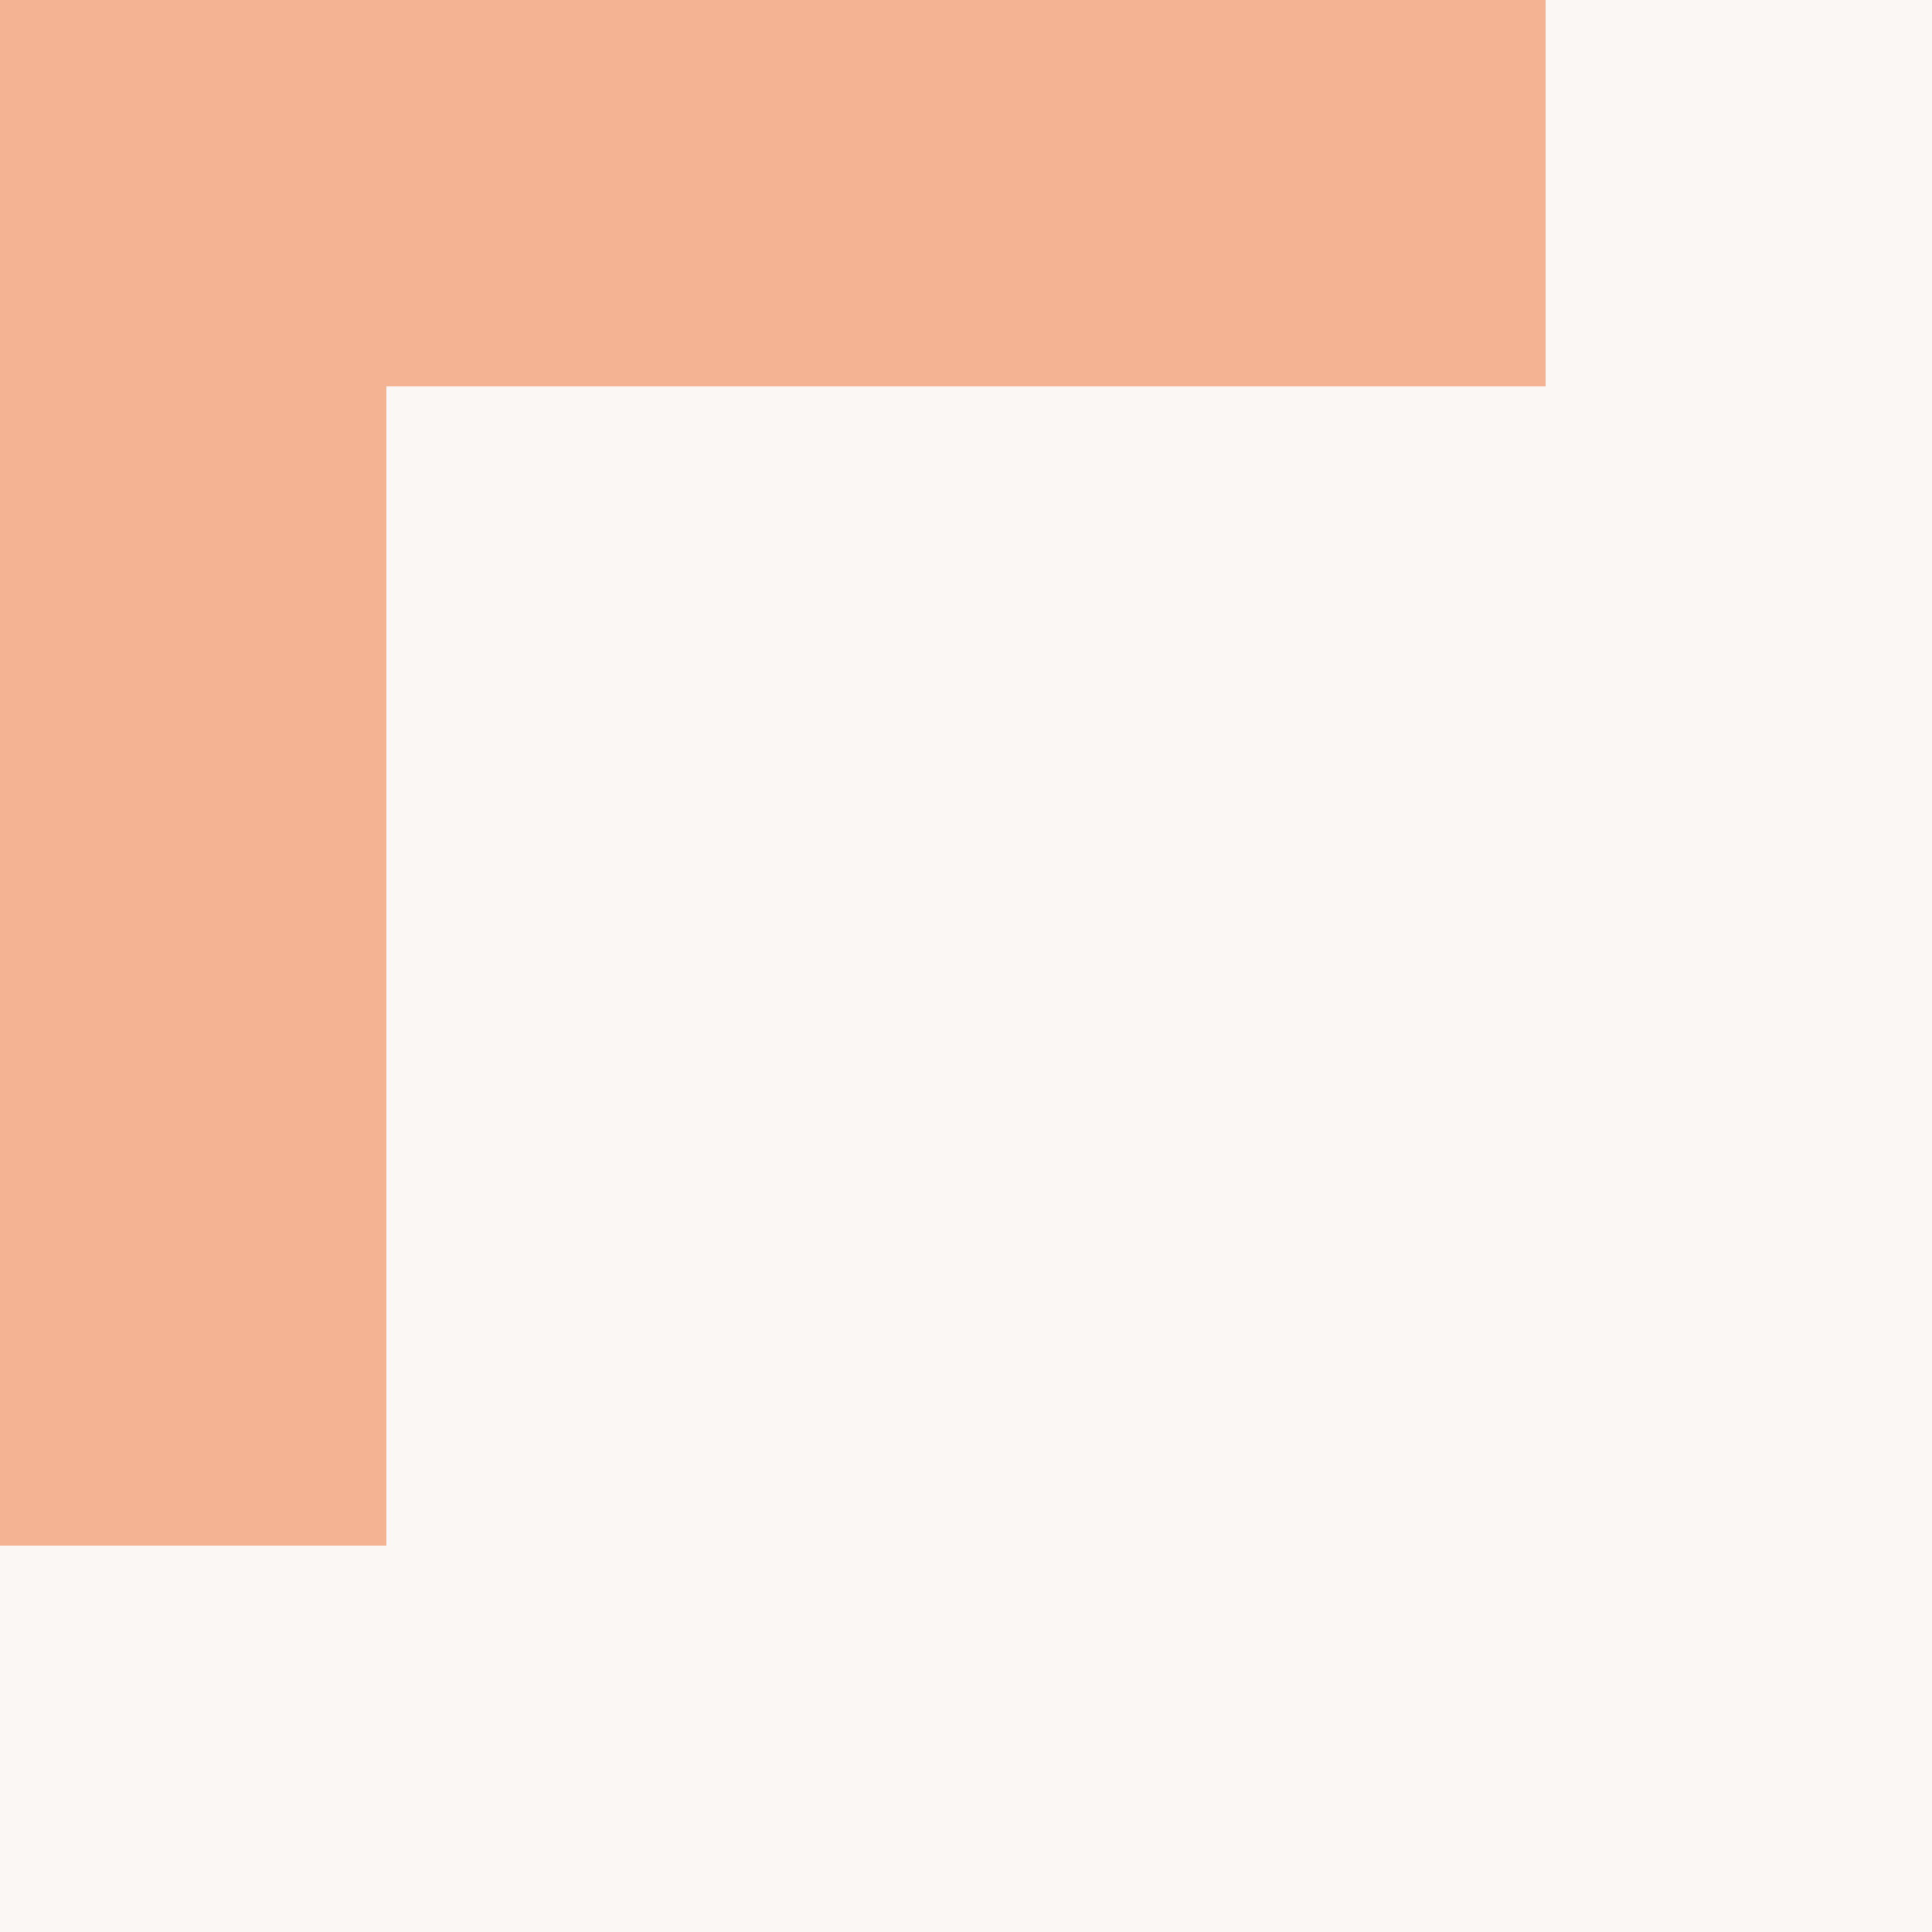
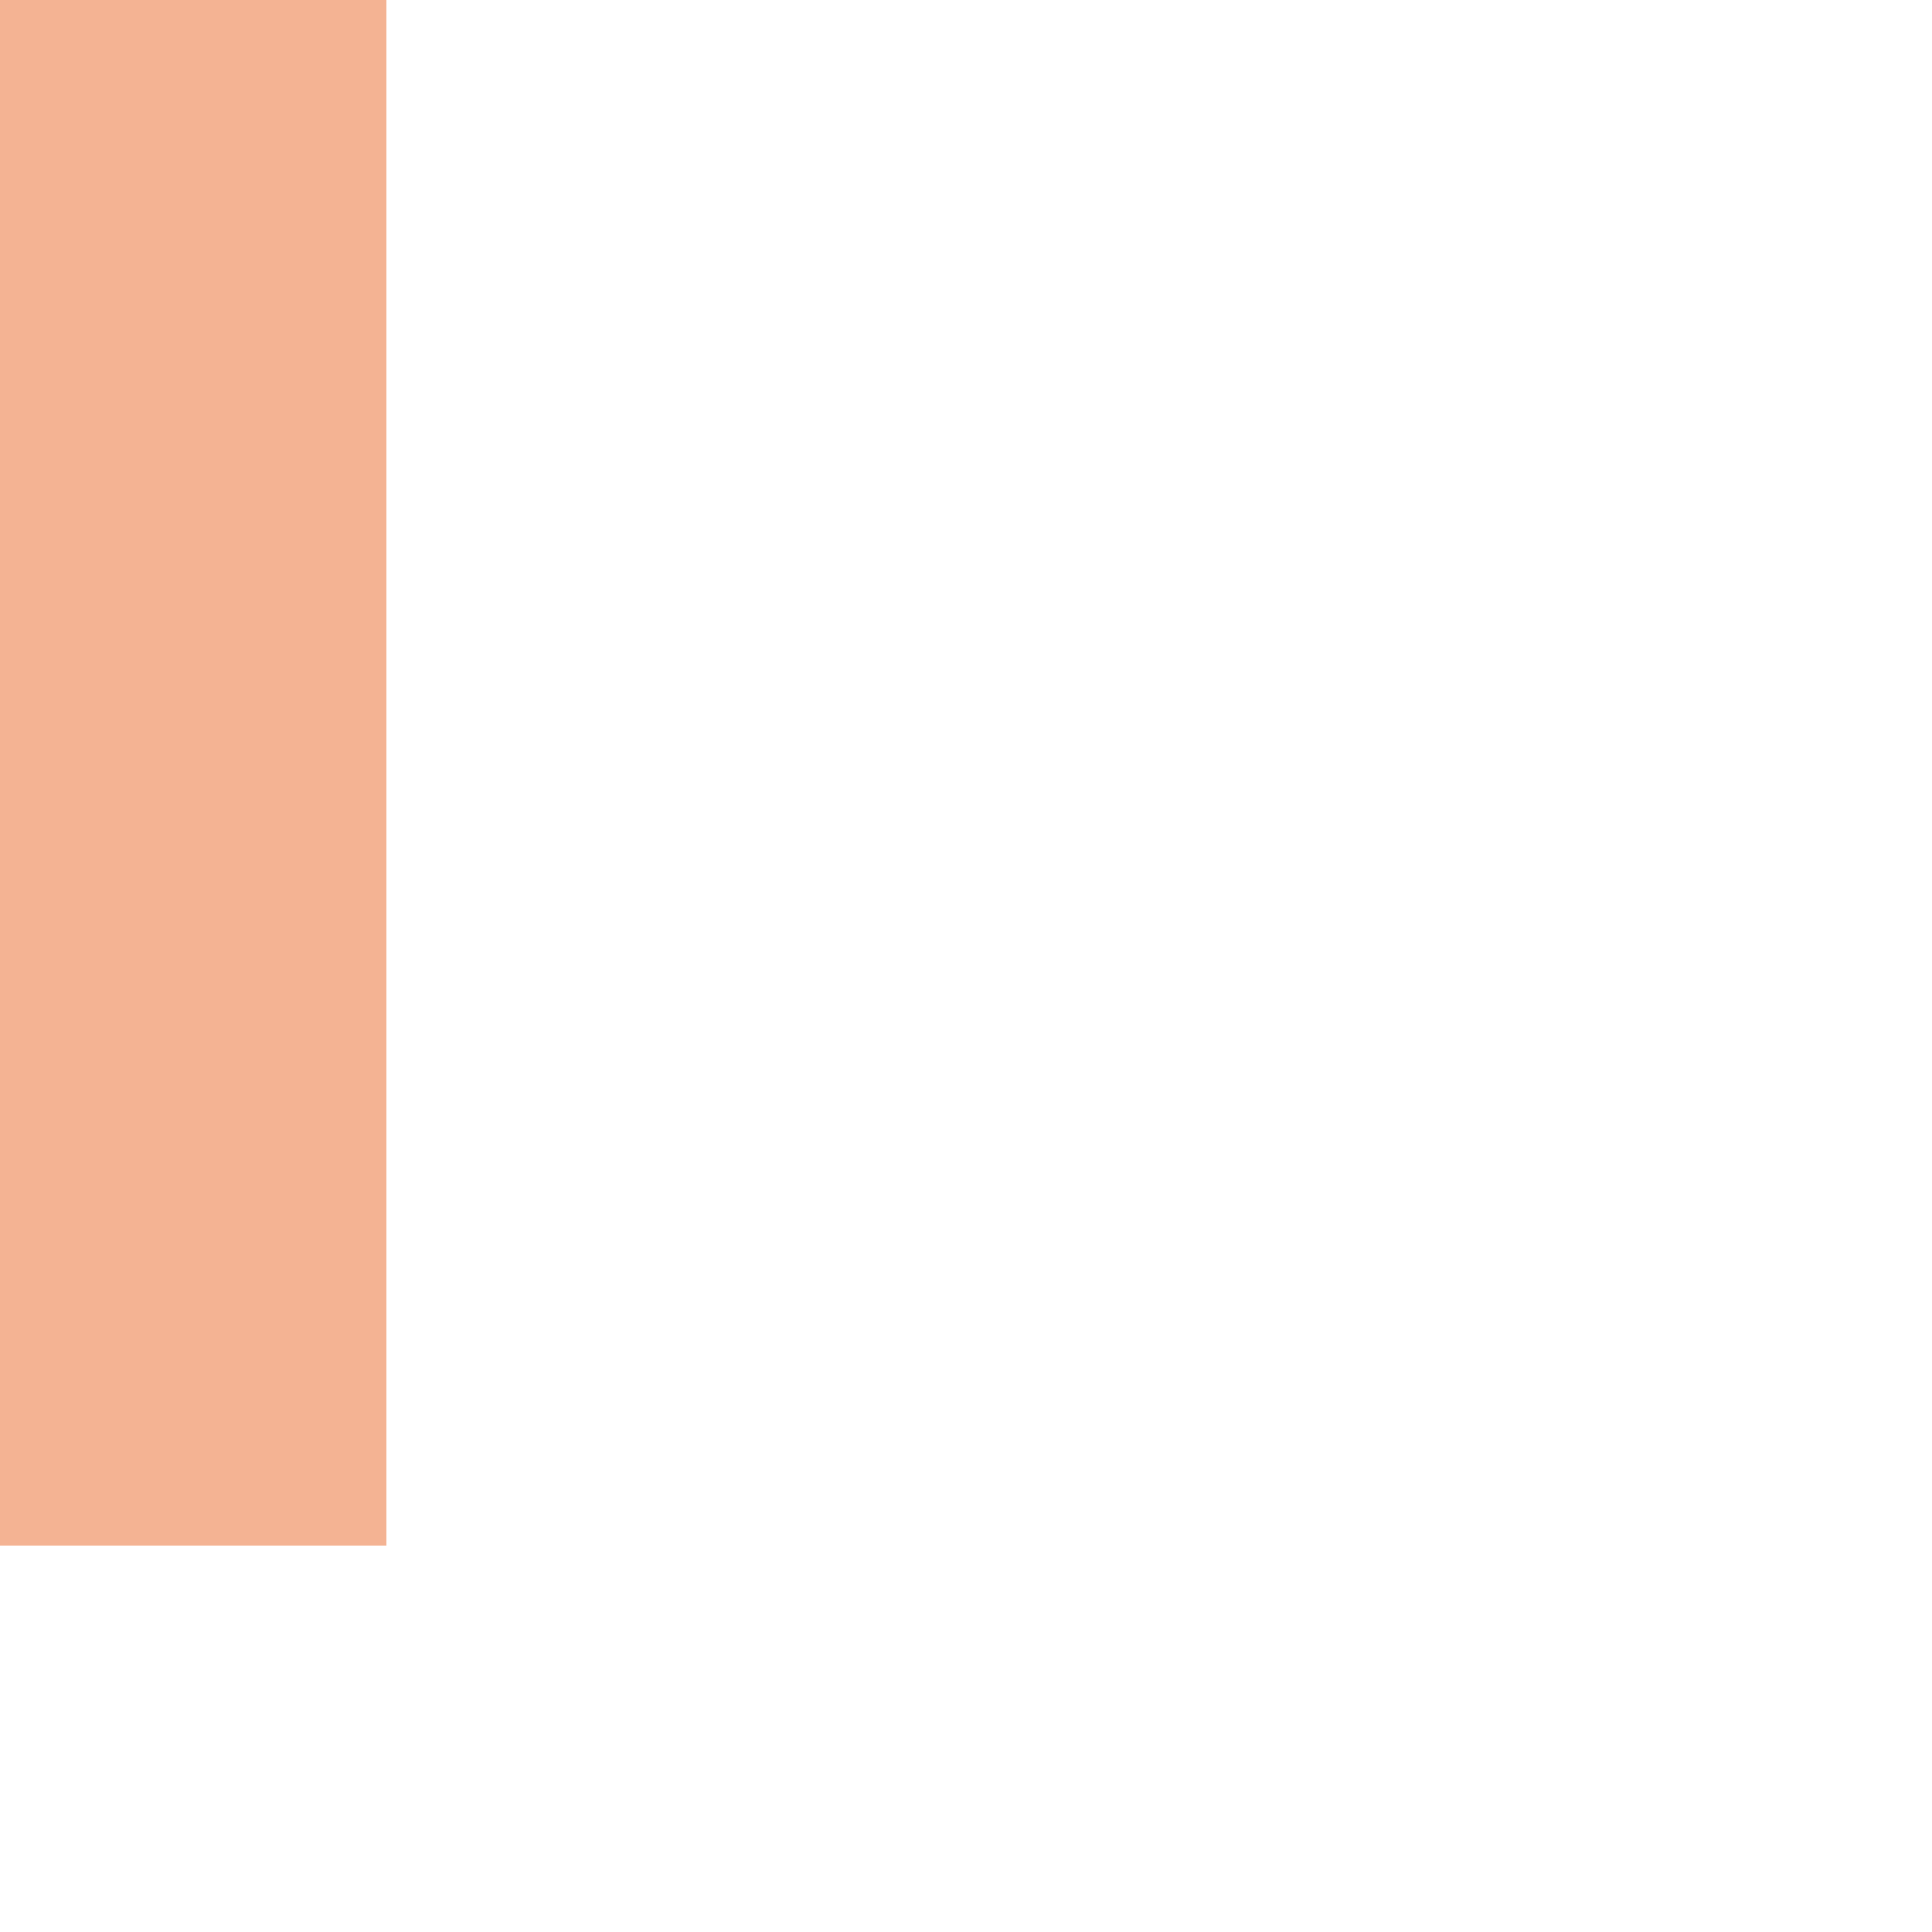
<svg xmlns="http://www.w3.org/2000/svg" width="50" height="50" viewBox="0 0 50 50" fill="none">
-   <rect width="50" height="50" fill="#FAF7F4" />
-   <path fill-rule="evenodd" clip-rule="evenodd" d="M10 0H0V10V40H10V10L40 10V0H10Z" fill="#F4B393" />
+   <path fill-rule="evenodd" clip-rule="evenodd" d="M10 0H0V10V40H10V10L40 10H10Z" fill="#F4B393" />
</svg>